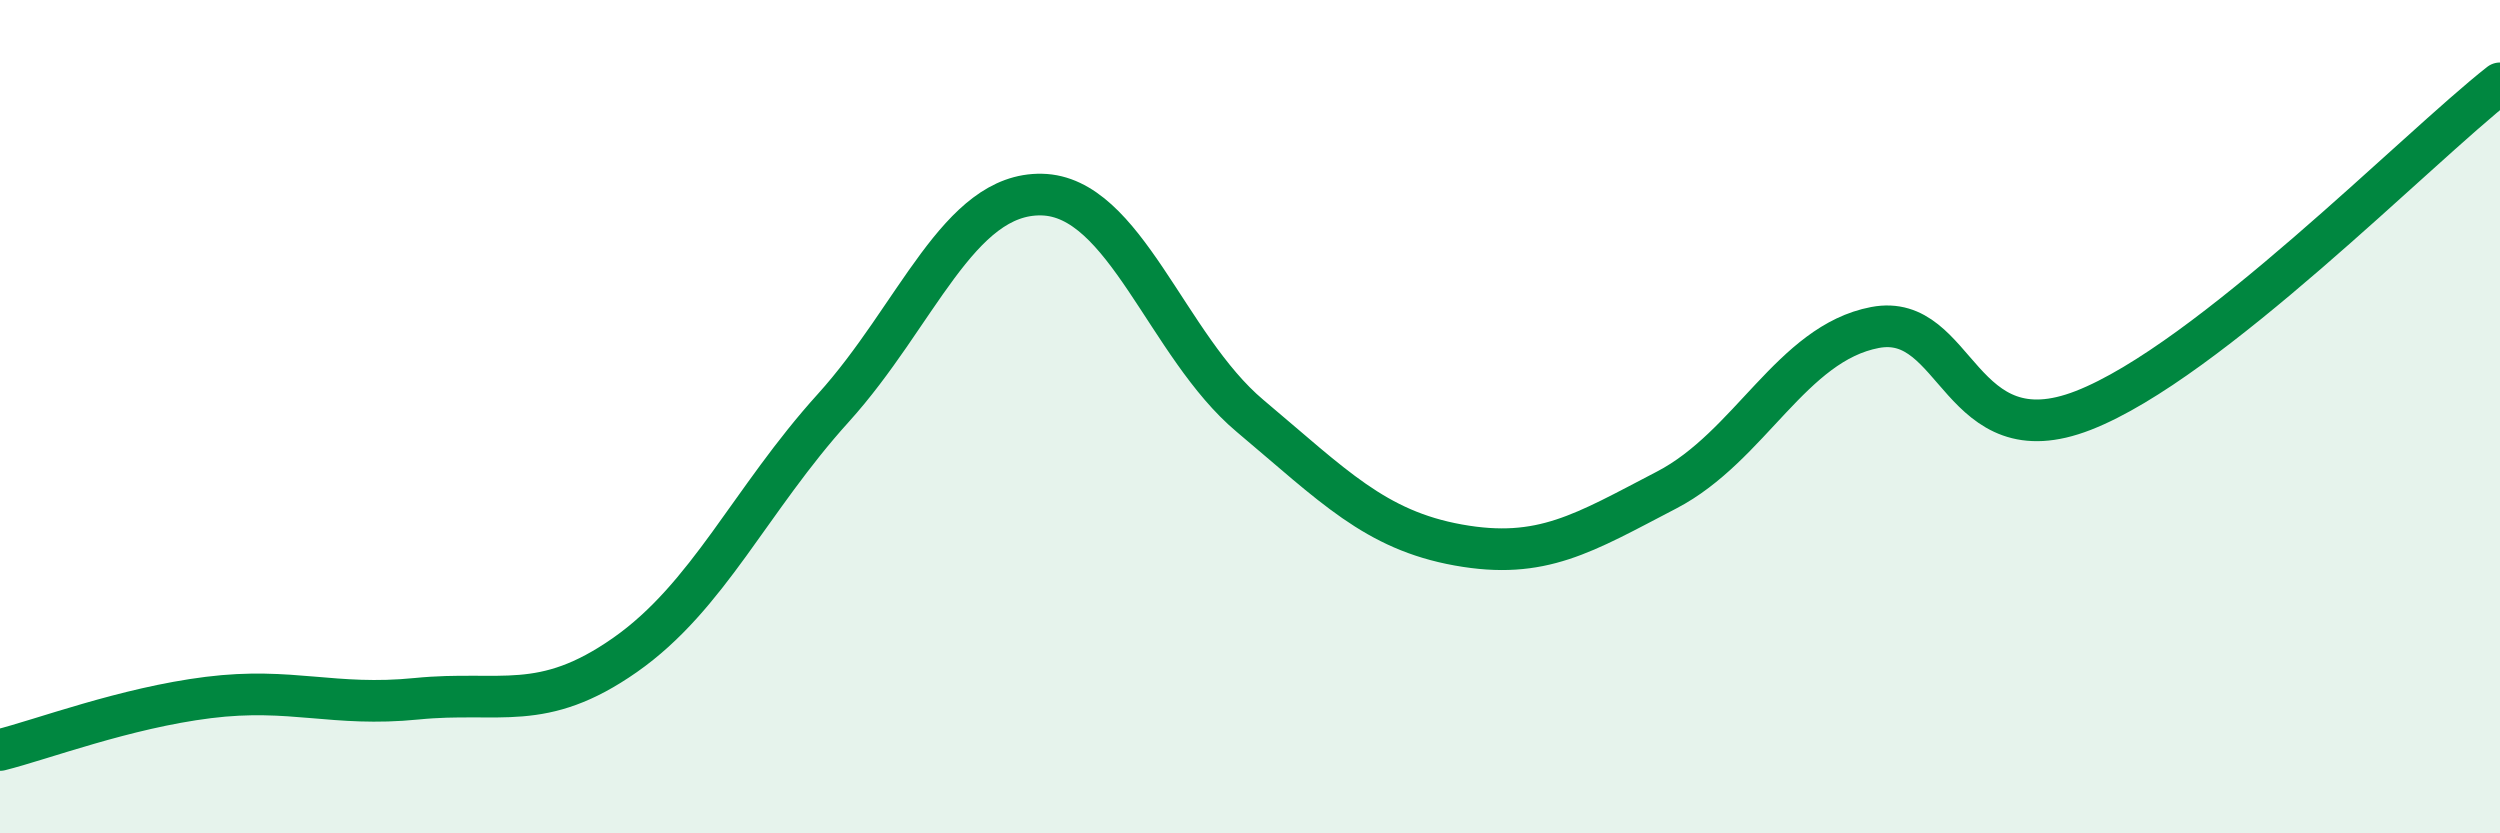
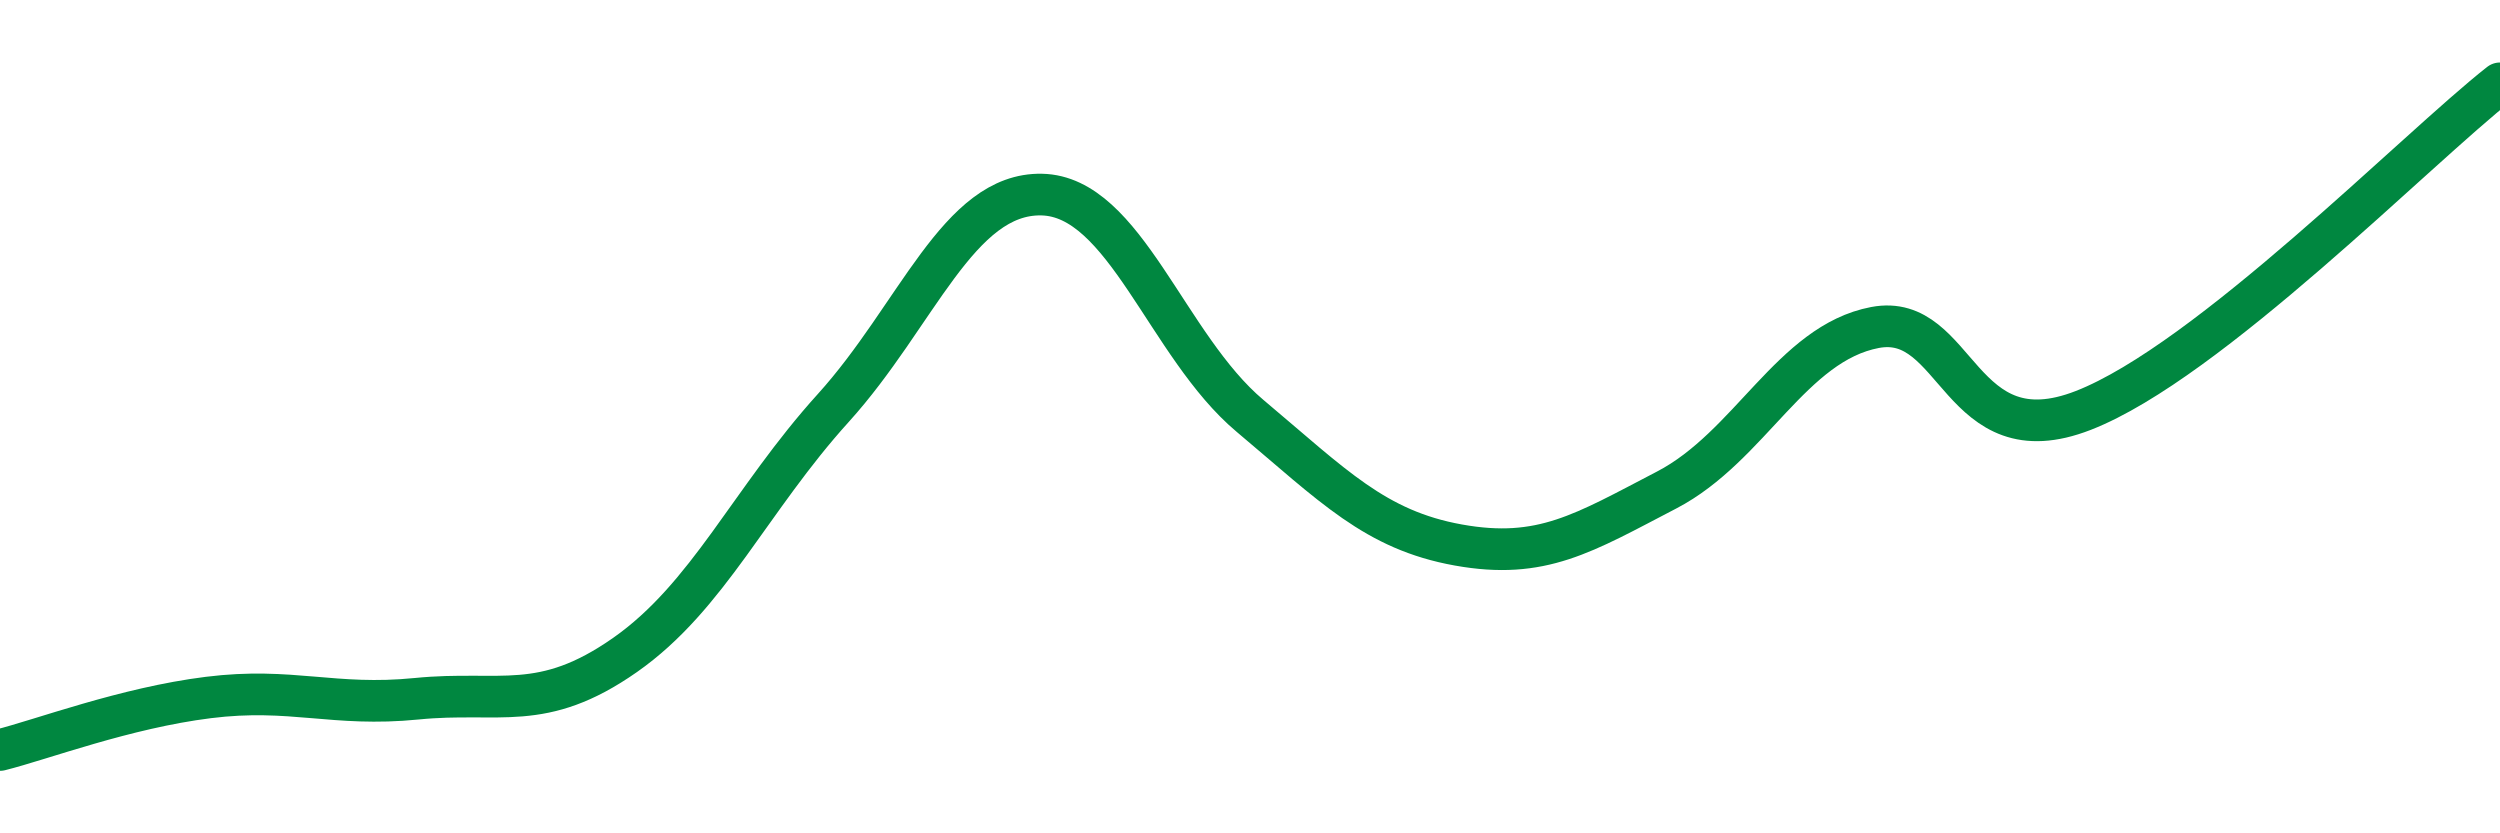
<svg xmlns="http://www.w3.org/2000/svg" width="60" height="20" viewBox="0 0 60 20">
-   <path d="M 0,18 C 1,17.75 3,16.99 5,16.74 C 7,16.49 8,16.97 10,16.77 C 12,16.57 13,17.12 15,15.72 C 17,14.32 18,12 20,9.79 C 22,7.58 23,4.63 25,4.67 C 27,4.71 28,8.3 30,9.98 C 32,11.66 33,12.72 35,13.08 C 37,13.44 38,12.8 40,11.76 C 42,10.72 43,8.24 45,7.86 C 47,7.48 47,11.02 50,9.85 C 53,8.68 58,3.57 60,2L60 20L0 20Z" fill="#008740" opacity="0.1" stroke-linecap="round" stroke-linejoin="round" />
  <path d="M 0,18 C 1,17.75 3,16.99 5,16.74 C 7,16.49 8,16.97 10,16.77 C 12,16.57 13,17.12 15,15.72 C 17,14.32 18,12 20,9.79 C 22,7.58 23,4.63 25,4.67 C 27,4.71 28,8.3 30,9.98 C 32,11.66 33,12.72 35,13.08 C 37,13.44 38,12.8 40,11.76 C 42,10.72 43,8.24 45,7.86 C 47,7.48 47,11.02 50,9.85 C 53,8.68 58,3.57 60,2" stroke="#008740" stroke-width="1" fill="none" stroke-linecap="round" stroke-linejoin="round" />
</svg>